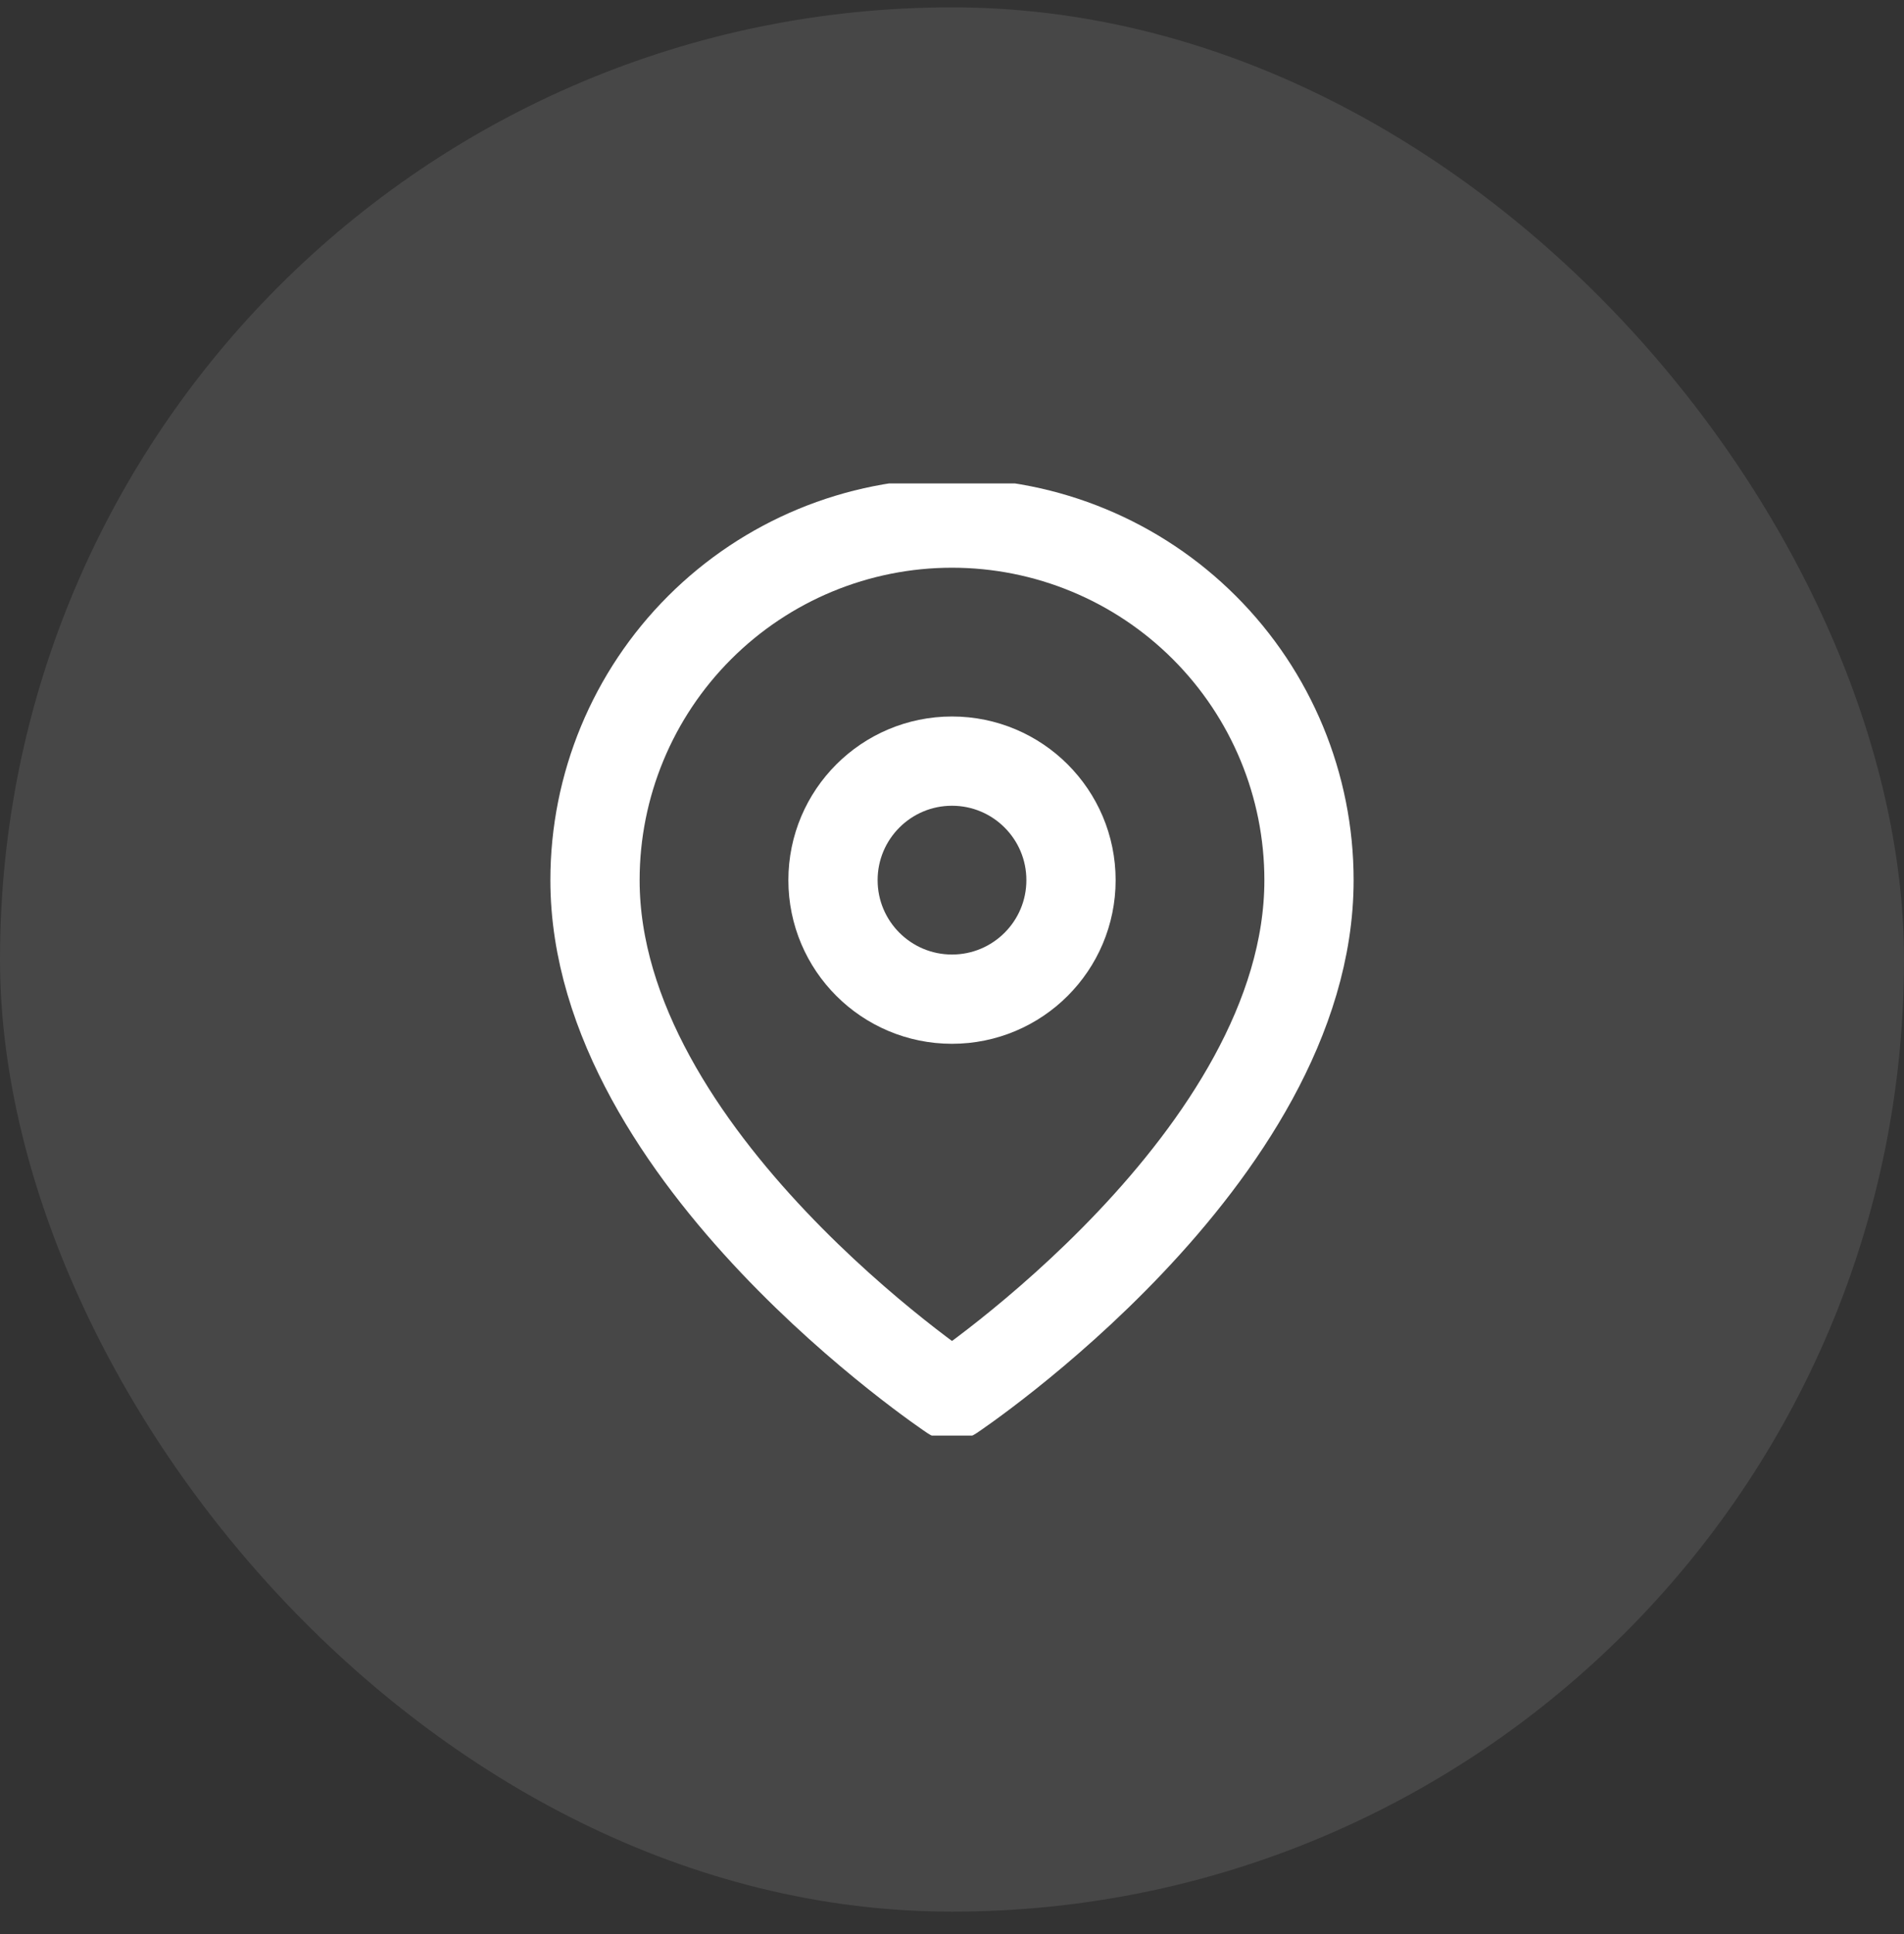
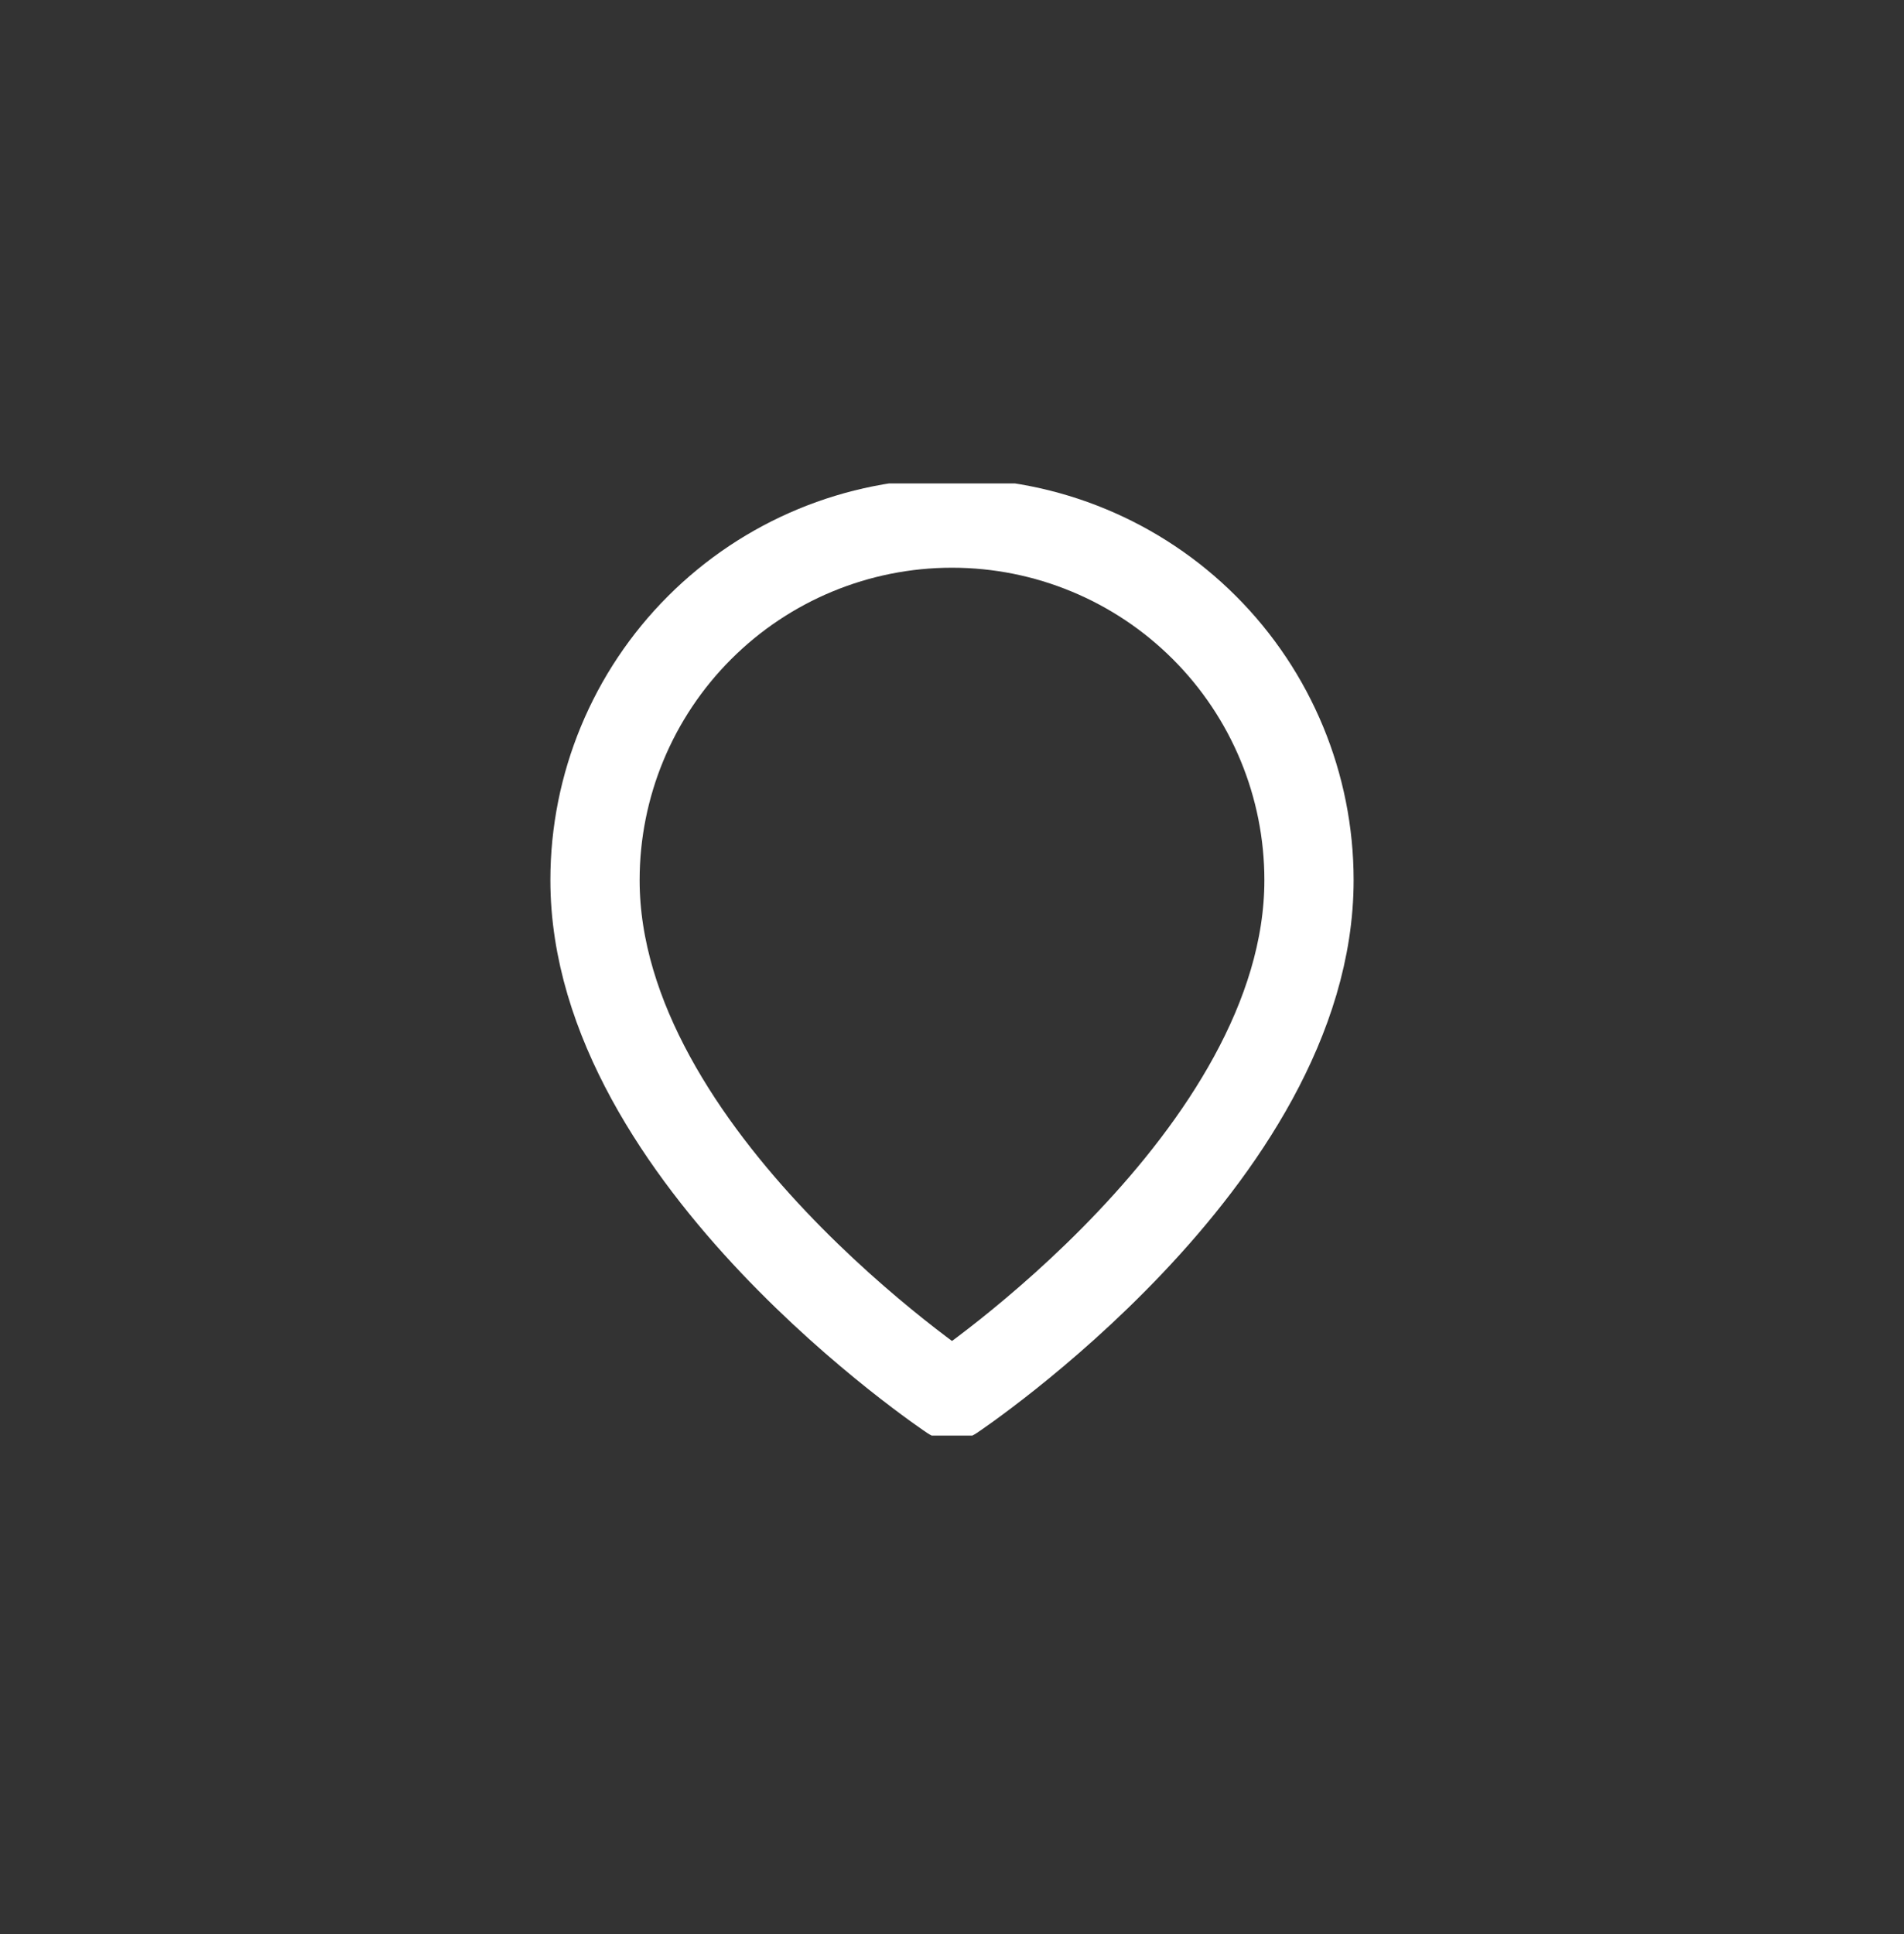
<svg xmlns="http://www.w3.org/2000/svg" width="64" height="65" viewBox="0 0 64 65" fill="none">
  <rect x="0" y="0" width="64" height="65" fill="#333333" stroke="none" />
-   <rect y="0.247" width="64" height="64" rx="32" fill="white" fill-opacity="0.1" />
  <g clip-path="url(#clip0_1041_1067)">
    <path d="M44 29.58C44 38.913 32 46.913 32 46.913C32 46.913 20 38.913 20 29.58C20 26.397 21.264 23.345 23.515 21.095C25.765 18.844 28.817 17.58 32 17.58C35.183 17.58 38.235 18.844 40.485 21.095C42.736 23.345 44 26.397 44 29.58Z" stroke="white" stroke-width="3" stroke-linecap="round" stroke-linejoin="round" />
-     <path d="M32 33.58C34.209 33.58 36 31.789 36 29.58C36 27.371 34.209 25.58 32 25.58C29.791 25.58 28 27.371 28 29.58C28 31.789 29.791 33.58 32 33.58Z" stroke="white" stroke-width="3" stroke-linecap="round" stroke-linejoin="round" />
  </g>
  <defs>
    <clipPath id="clip0_1041_1067">
      <rect width="32" height="32" fill="white" transform="translate(16 16.247)" />
    </clipPath>
  </defs>
</svg>